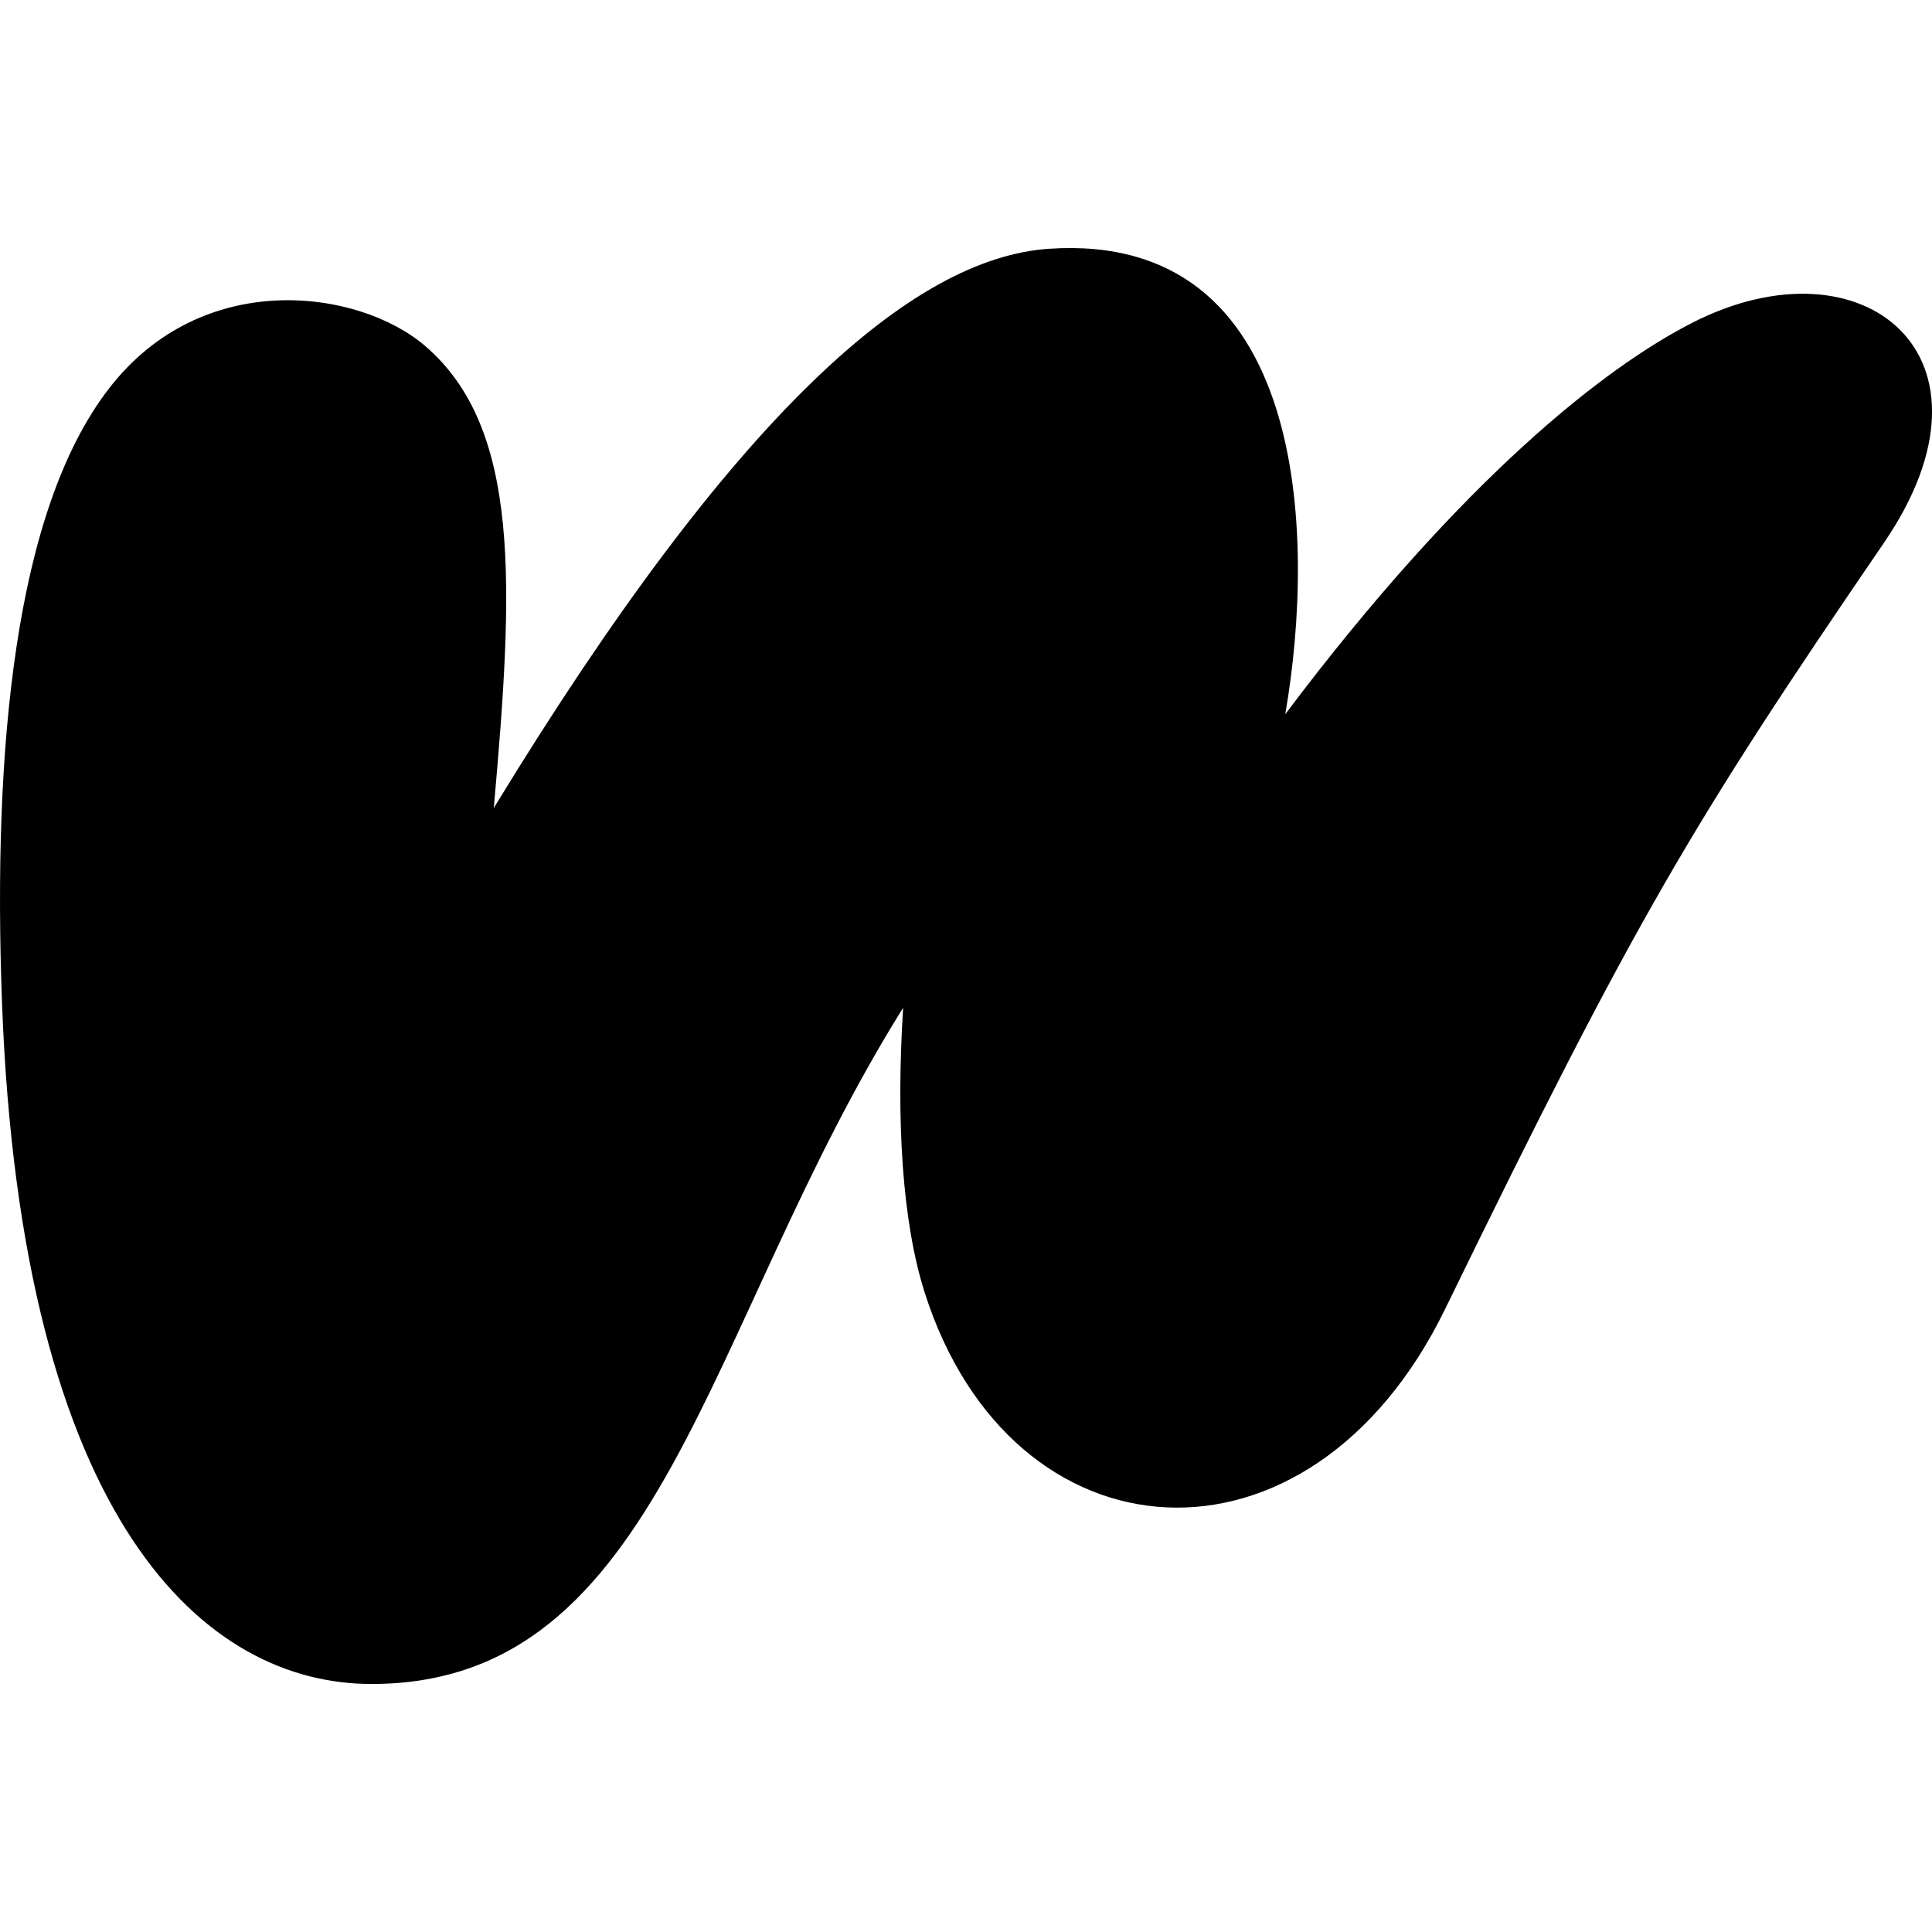
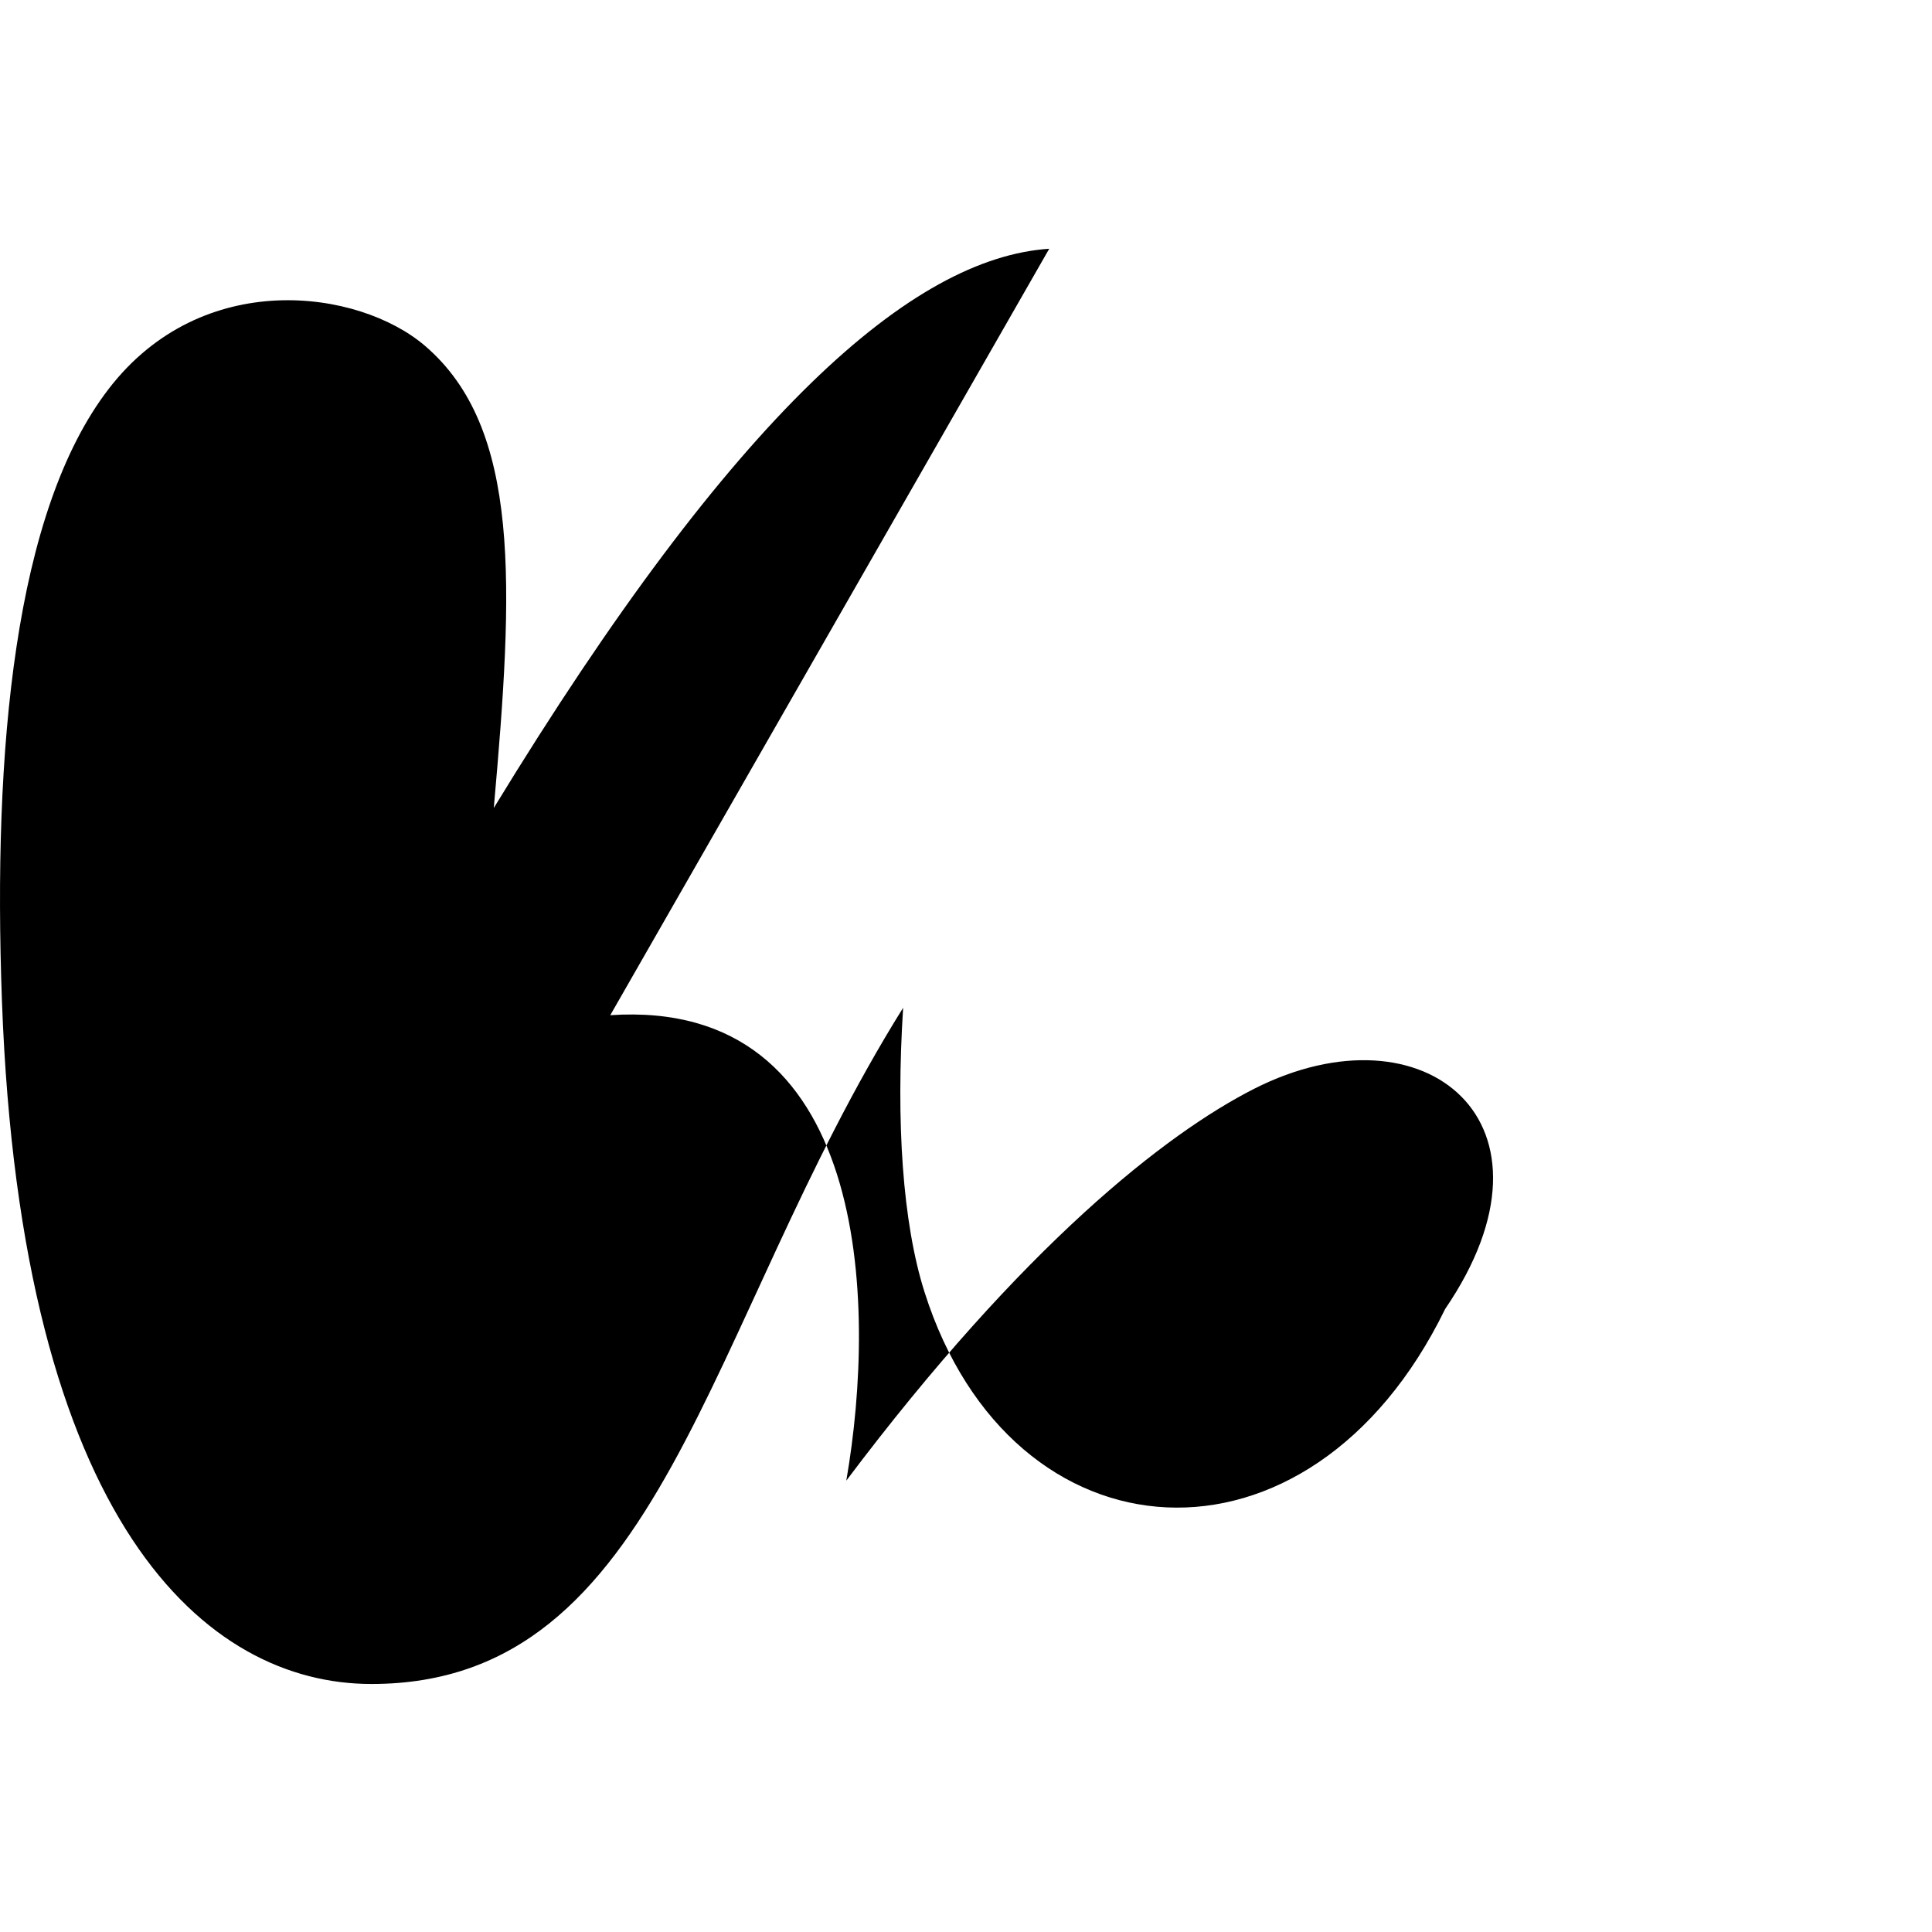
<svg xmlns="http://www.w3.org/2000/svg" width="1em" height="1em" viewBox="0 0 24 24">
-   <path fill="currentColor" d="M13.034 3.09c-1.695.113-3.9 2.027-6.9 6.947c.245-2.758.345-4.716-.857-5.743c-.823-.702-2.764-.974-3.926.536C.18 6.349-.09 9.312.024 12.432c.238 6.518 2.544 8.487 4.59 8.487h.001c3.623 0 4.13-4.439 6.604-8.4c-.09 1.416-.008 2.668.266 3.532c1.078 3.398 4.784 3.663 6.467.21c2.374-4.87 3.058-6.016 5.453-9.521c1.58-2.314-.252-3.812-2.374-2.735c-1.09.554-2.86 1.935-5.065 4.867c.387-2.23.28-5.996-2.932-5.782" />
+   <path fill="currentColor" d="M13.034 3.09c-1.695.113-3.9 2.027-6.9 6.947c.245-2.758.345-4.716-.857-5.743c-.823-.702-2.764-.974-3.926.536C.18 6.349-.09 9.312.024 12.432c.238 6.518 2.544 8.487 4.59 8.487h.001c3.623 0 4.13-4.439 6.604-8.4c-.09 1.416-.008 2.668.266 3.532c1.078 3.398 4.784 3.663 6.467.21c1.58-2.314-.252-3.812-2.374-2.735c-1.09.554-2.86 1.935-5.065 4.867c.387-2.23.28-5.996-2.932-5.782" />
</svg>